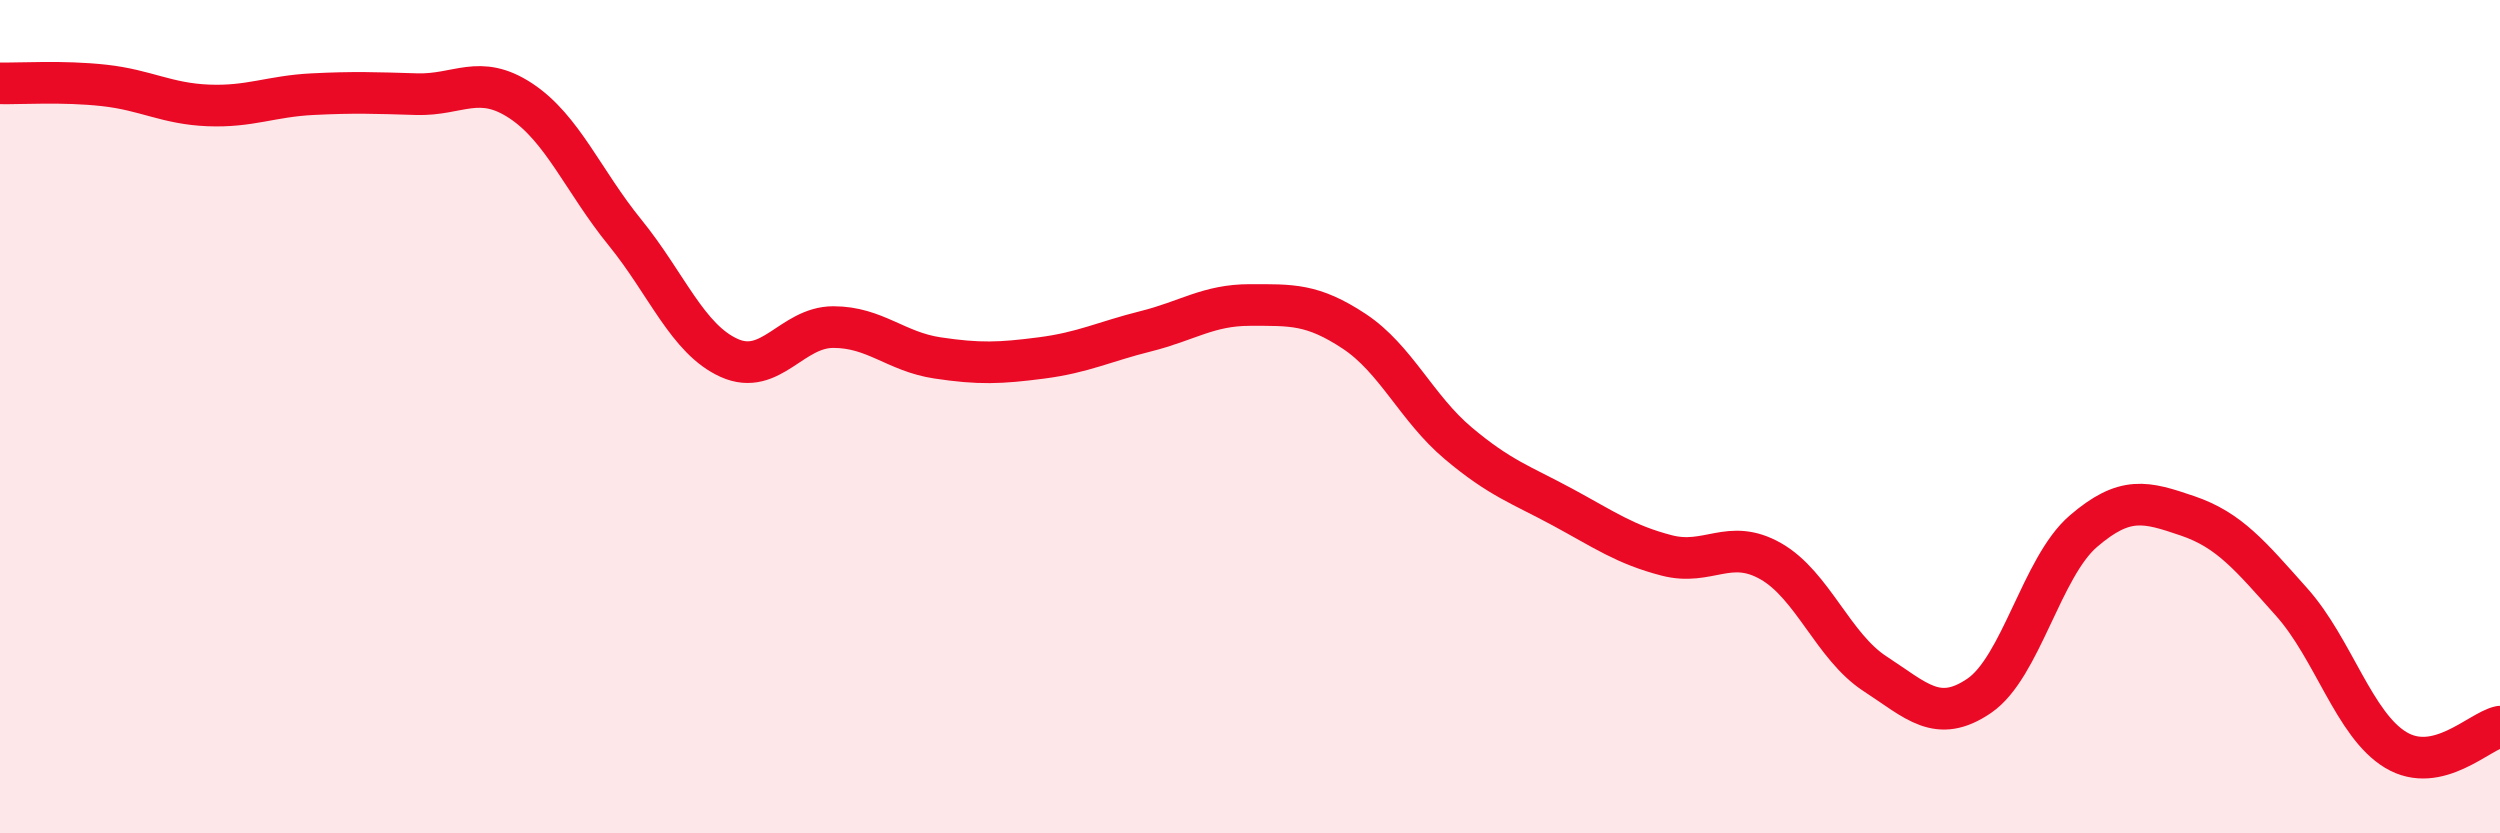
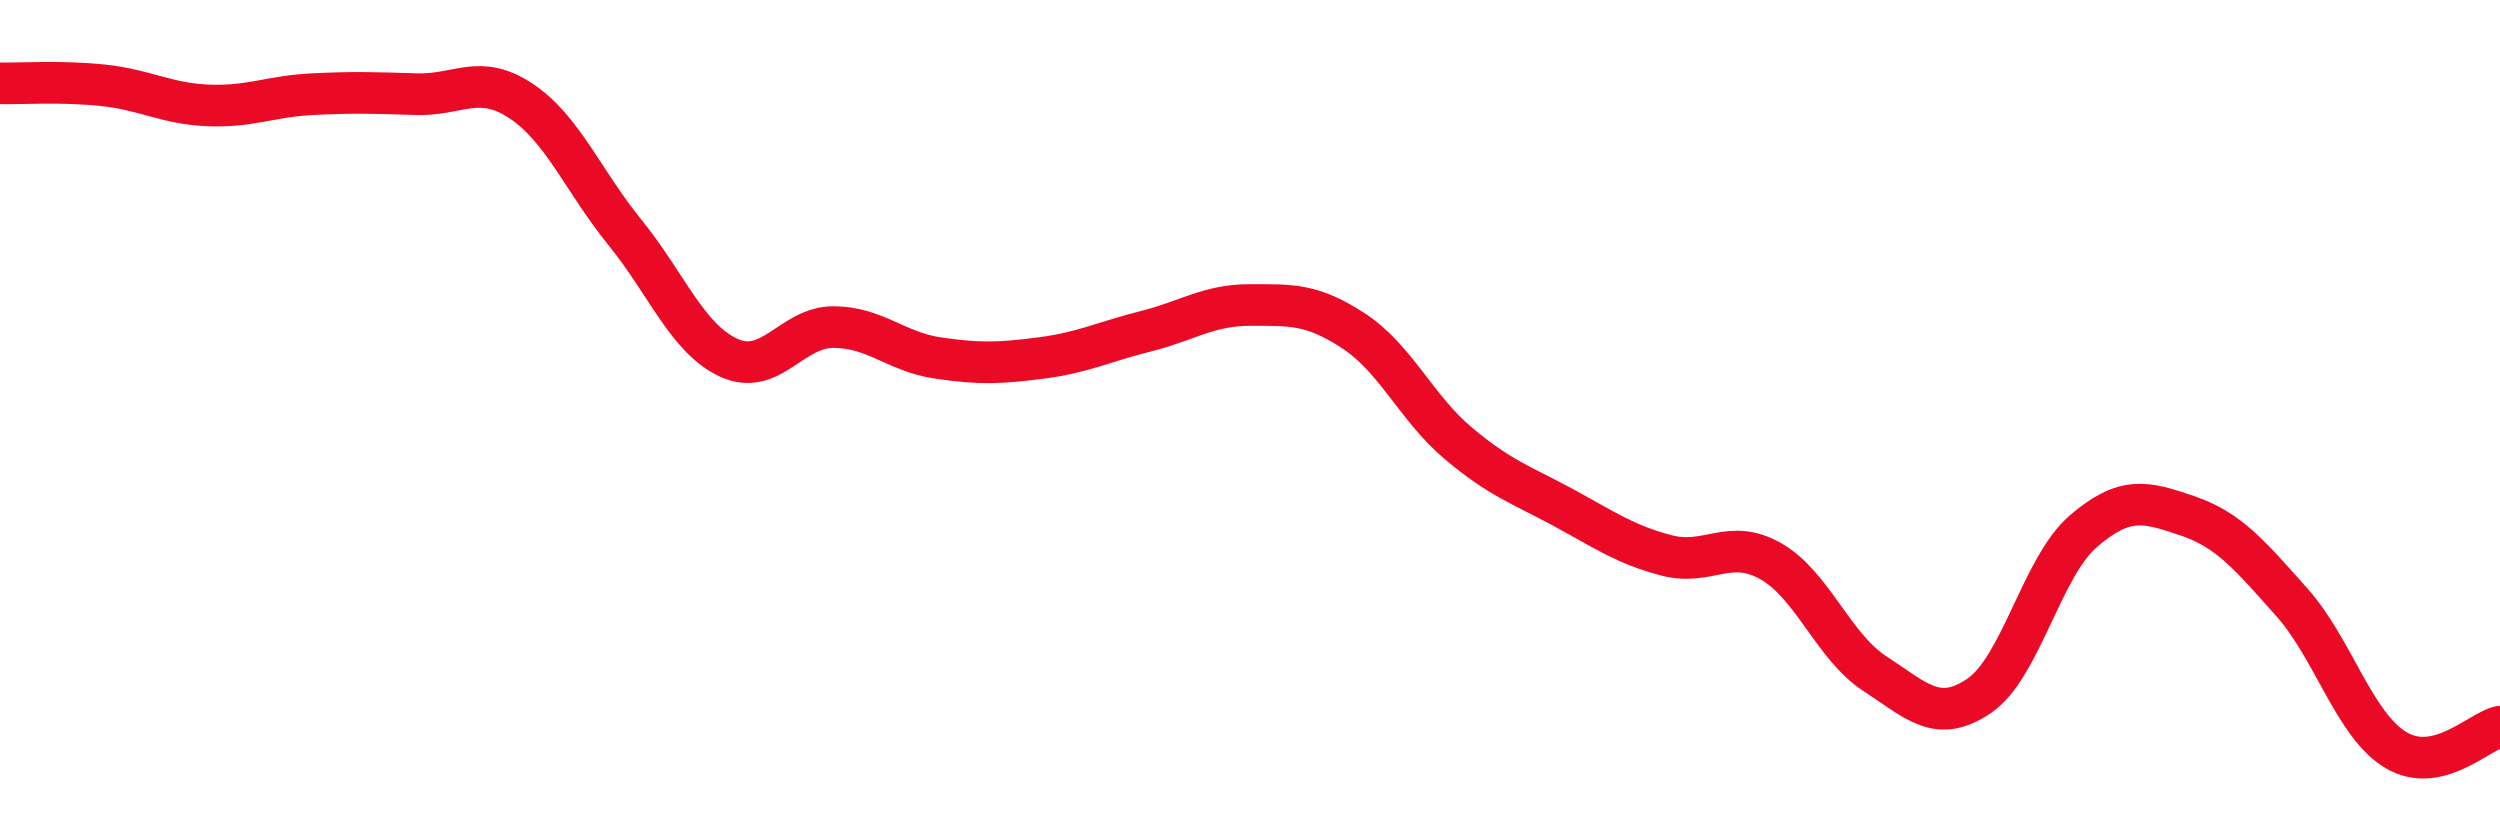
<svg xmlns="http://www.w3.org/2000/svg" width="60" height="20" viewBox="0 0 60 20">
-   <path d="M 0,2 C 0.5,2.01 1.5,1.94 2.5,2.05 C 3.5,2.16 4,2.49 5,2.53 C 6,2.57 6.5,2.31 7.5,2.26 C 8.5,2.21 9,2.23 10,2.26 C 11,2.29 11.5,1.76 12.5,2.42 C 13.5,3.08 14,4.35 15,5.58 C 16,6.81 16.5,8.14 17.5,8.59 C 18.5,9.04 19,7.85 20,7.85 C 21,7.85 21.5,8.44 22.5,8.59 C 23.5,8.74 24,8.72 25,8.59 C 26,8.46 26.5,8.2 27.5,7.95 C 28.5,7.7 29,7.32 30,7.32 C 31,7.32 31.5,7.29 32.5,7.95 C 33.5,8.61 34,9.8 35,10.64 C 36,11.48 36.5,11.63 37.5,12.17 C 38.5,12.71 39,13.07 40,13.33 C 41,13.59 41.5,12.9 42.5,13.47 C 43.5,14.04 44,15.52 45,16.17 C 46,16.82 46.5,17.38 47.5,16.7 C 48.5,16.02 49,13.61 50,12.75 C 51,11.89 51.5,12.04 52.5,12.38 C 53.5,12.72 54,13.33 55,14.45 C 56,15.57 56.5,17.4 57.5,18 C 58.5,18.6 59.5,17.55 60,17.44L60 20L0 20Z" fill="#EB0A25" opacity="0.1" stroke-linecap="round" stroke-linejoin="round" />
  <path d="M 0,2 C 0.5,2.01 1.5,1.94 2.5,2.05 C 3.5,2.16 4,2.49 5,2.53 C 6,2.57 6.5,2.31 7.5,2.26 C 8.5,2.21 9,2.23 10,2.26 C 11,2.29 11.5,1.76 12.5,2.42 C 13.5,3.08 14,4.35 15,5.58 C 16,6.81 16.5,8.14 17.5,8.59 C 18.5,9.04 19,7.85 20,7.85 C 21,7.85 21.5,8.44 22.5,8.59 C 23.5,8.74 24,8.72 25,8.59 C 26,8.46 26.5,8.2 27.5,7.95 C 28.5,7.7 29,7.32 30,7.32 C 31,7.32 31.5,7.29 32.5,7.95 C 33.5,8.61 34,9.8 35,10.64 C 36,11.48 36.5,11.63 37.5,12.17 C 38.5,12.71 39,13.07 40,13.33 C 41,13.59 41.5,12.9 42.5,13.47 C 43.5,14.04 44,15.52 45,16.17 C 46,16.82 46.5,17.38 47.5,16.7 C 48.5,16.02 49,13.61 50,12.75 C 51,11.89 51.5,12.04 52.5,12.38 C 53.5,12.72 54,13.33 55,14.45 C 56,15.57 56.5,17.4 57.5,18 C 58.5,18.6 59.5,17.55 60,17.44" stroke="#EB0A25" stroke-width="1" fill="none" stroke-linecap="round" stroke-linejoin="round" />
</svg>